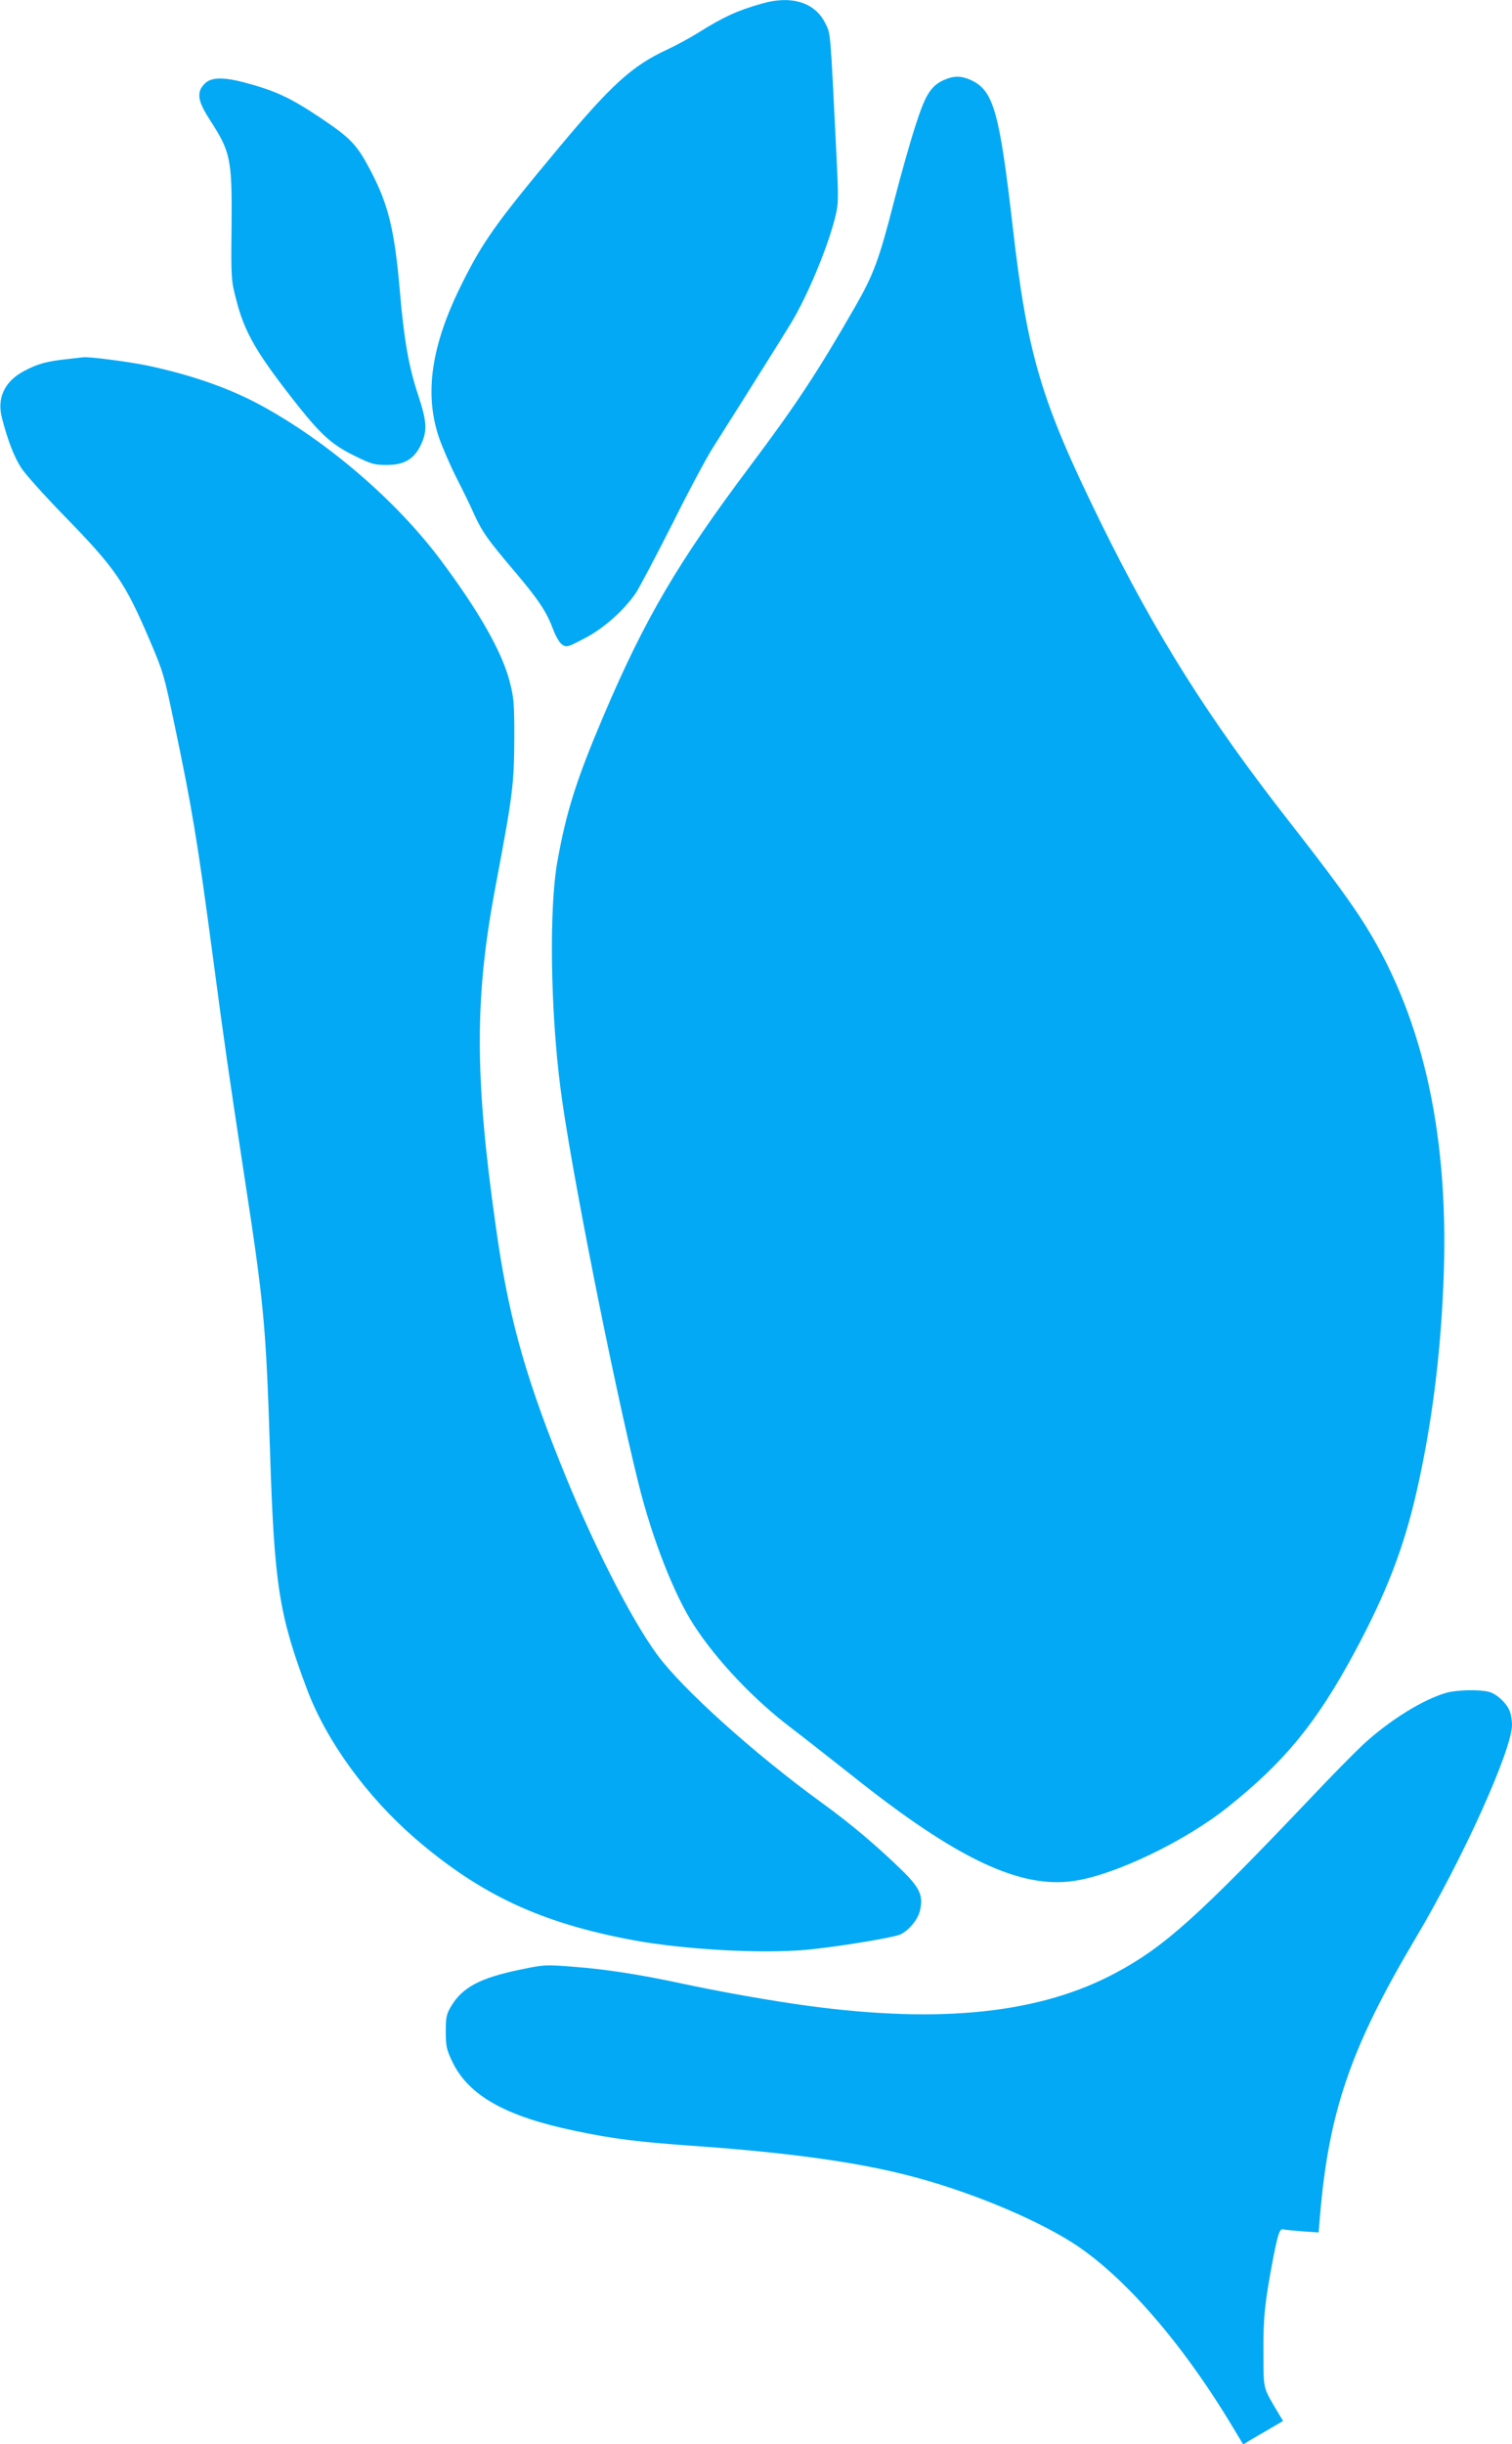
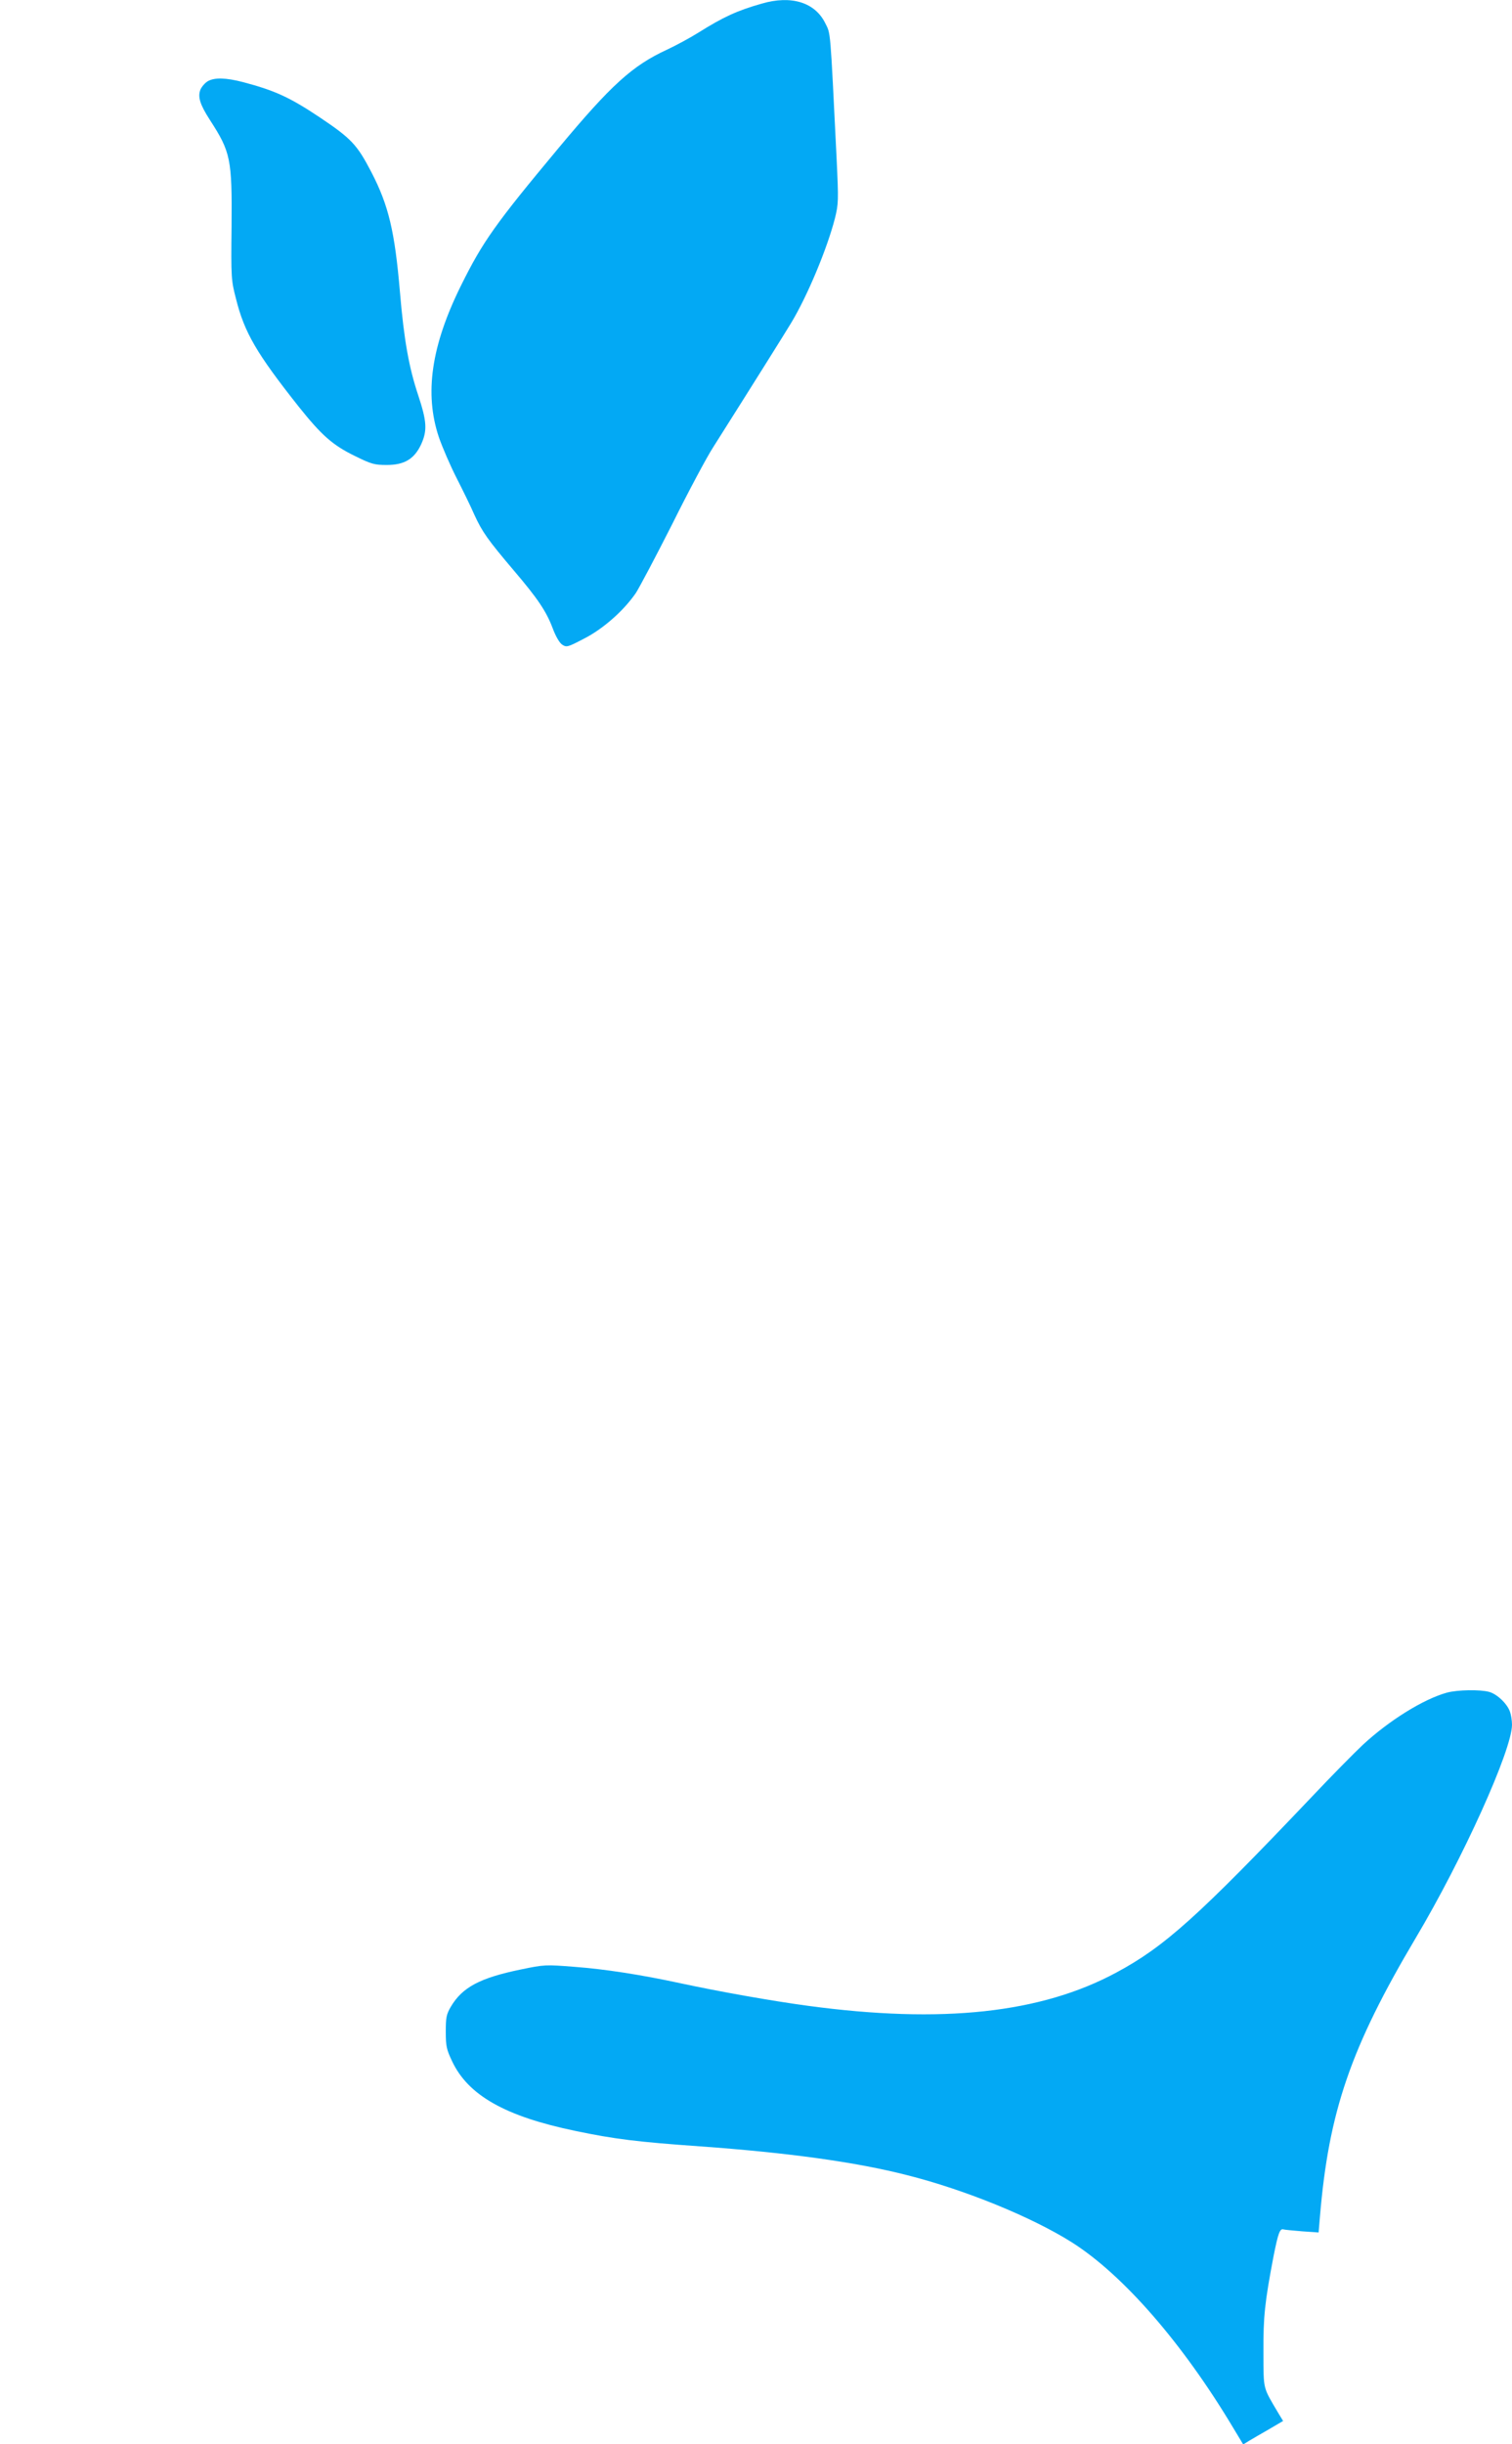
<svg xmlns="http://www.w3.org/2000/svg" version="1.0" width="792pt" height="1280pt" viewBox="0 0 792 1280" preserveAspectRatio="xMidYMid meet">
  <g transform="translate(0,1280) scale(0.1,-0.1)" fill="#03a9f4" stroke="none">
    <path d="M3990 12781 c-130 -37 -201 -70 -332 -152 -43 -27 -117 -67 -164 -89 -182 -84 -292 -184 -568 -515 -332 -398 -397 -490 -511 -720 -156 -315 -193 -566 -116 -795 18 -52 59 -147 91 -210 32 -63 75 -150 94 -194 42 -92 72 -134 207 -293 125 -147 170 -213 204 -303 16 -43 36 -77 50 -86 23 -15 29 -13 115 32 100 51 208 147 271 239 18 28 104 190 190 360 85 171 182 353 216 405 217 343 374 594 406 647 85 140 189 389 230 548 19 77 20 90 9 320 -34 686 -30 645 -60 705 -54 108 -178 146 -332 101z" />
-     <path d="M4944 12381 c-68 -31 -97 -77 -148 -237 -26 -79 -76 -255 -111 -391 -81 -317 -109 -391 -209 -565 -195 -340 -312 -516 -547 -829 -376 -501 -550 -796 -767 -1306 -144 -339 -196 -504 -243 -768 -43 -242 -36 -776 17 -1185 50 -395 276 -1536 410 -2075 71 -284 185 -576 289 -736 118 -183 316 -392 511 -539 54 -41 199 -155 322 -252 542 -432 876 -590 1157 -548 215 31 583 208 807 387 299 239 464 441 662 808 170 316 262 555 330 860 75 335 120 684 136 1058 35 770 -98 1390 -405 1886 -73 118 -188 275 -400 546 -425 543 -699 978 -990 1570 -312 636 -383 874 -460 1545 -70 608 -101 717 -220 771 -51 23 -89 23 -141 0z" />
    <path d="M1089 12375 c-14 -8 -32 -28 -39 -44 -15 -38 -3 -78 50 -160 108 -167 116 -203 113 -556 -3 -269 -2 -283 23 -379 44 -178 109 -288 329 -566 119 -149 177 -201 294 -258 87 -43 103 -47 167 -47 92 0 144 31 180 108 33 73 30 120 -16 259 -48 144 -74 289 -95 538 -27 317 -59 454 -150 629 -75 144 -104 175 -271 287 -156 104 -234 140 -401 184 -89 23 -148 25 -184 5z" />
-     <path d="M348 10919 c-102 -11 -151 -24 -222 -62 -102 -54 -143 -141 -116 -245 30 -117 64 -205 101 -262 21 -33 122 -145 223 -249 270 -277 319 -347 449 -651 72 -168 77 -186 130 -440 92 -436 121 -611 202 -1220 62 -468 82 -604 165 -1150 103 -671 113 -773 135 -1457 22 -682 47 -841 193 -1229 102 -272 314 -563 567 -782 344 -296 660 -443 1145 -533 261 -48 660 -71 901 -50 139 12 443 61 491 79 44 18 94 76 106 123 20 80 2 122 -96 217 -130 127 -273 247 -417 351 -349 253 -729 594 -862 775 -140 190 -349 603 -512 1014 -188 471 -271 776 -335 1237 -110 779 -110 1190 -2 1764 92 489 99 539 100 791 0 175 -2 205 -24 290 -40 156 -161 369 -363 639 -230 307 -587 615 -934 805 -164 90 -363 161 -598 211 -95 20 -307 48 -339 44 -6 -1 -46 -5 -88 -10z" />
    <path d="M7579 3936 c-123 -34 -303 -146 -440 -273 -47 -44 -168 -167 -269 -274 -595 -626 -770 -783 -1021 -918 -396 -214 -914 -270 -1617 -175 -186 25 -463 74 -672 119 -204 44 -391 73 -550 85 -152 12 -158 12 -283 -14 -213 -44 -305 -93 -365 -194 -24 -41 -27 -57 -27 -132 0 -75 4 -93 33 -154 84 -179 279 -289 645 -365 205 -43 327 -58 653 -81 460 -33 817 -82 1086 -151 305 -77 654 -220 863 -352 268 -170 579 -527 844 -970 l53 -88 31 19 c18 11 65 38 105 61 l73 43 -22 36 c-86 146 -80 121 -81 324 -1 187 7 261 53 503 24 120 33 146 52 140 6 -2 51 -6 98 -10 l86 -6 7 83 c46 550 161 885 501 1458 248 417 505 986 505 1118 0 22 -5 53 -11 69 -15 42 -68 92 -109 103 -48 13 -165 11 -221 -4z" />
  </g>
</svg>